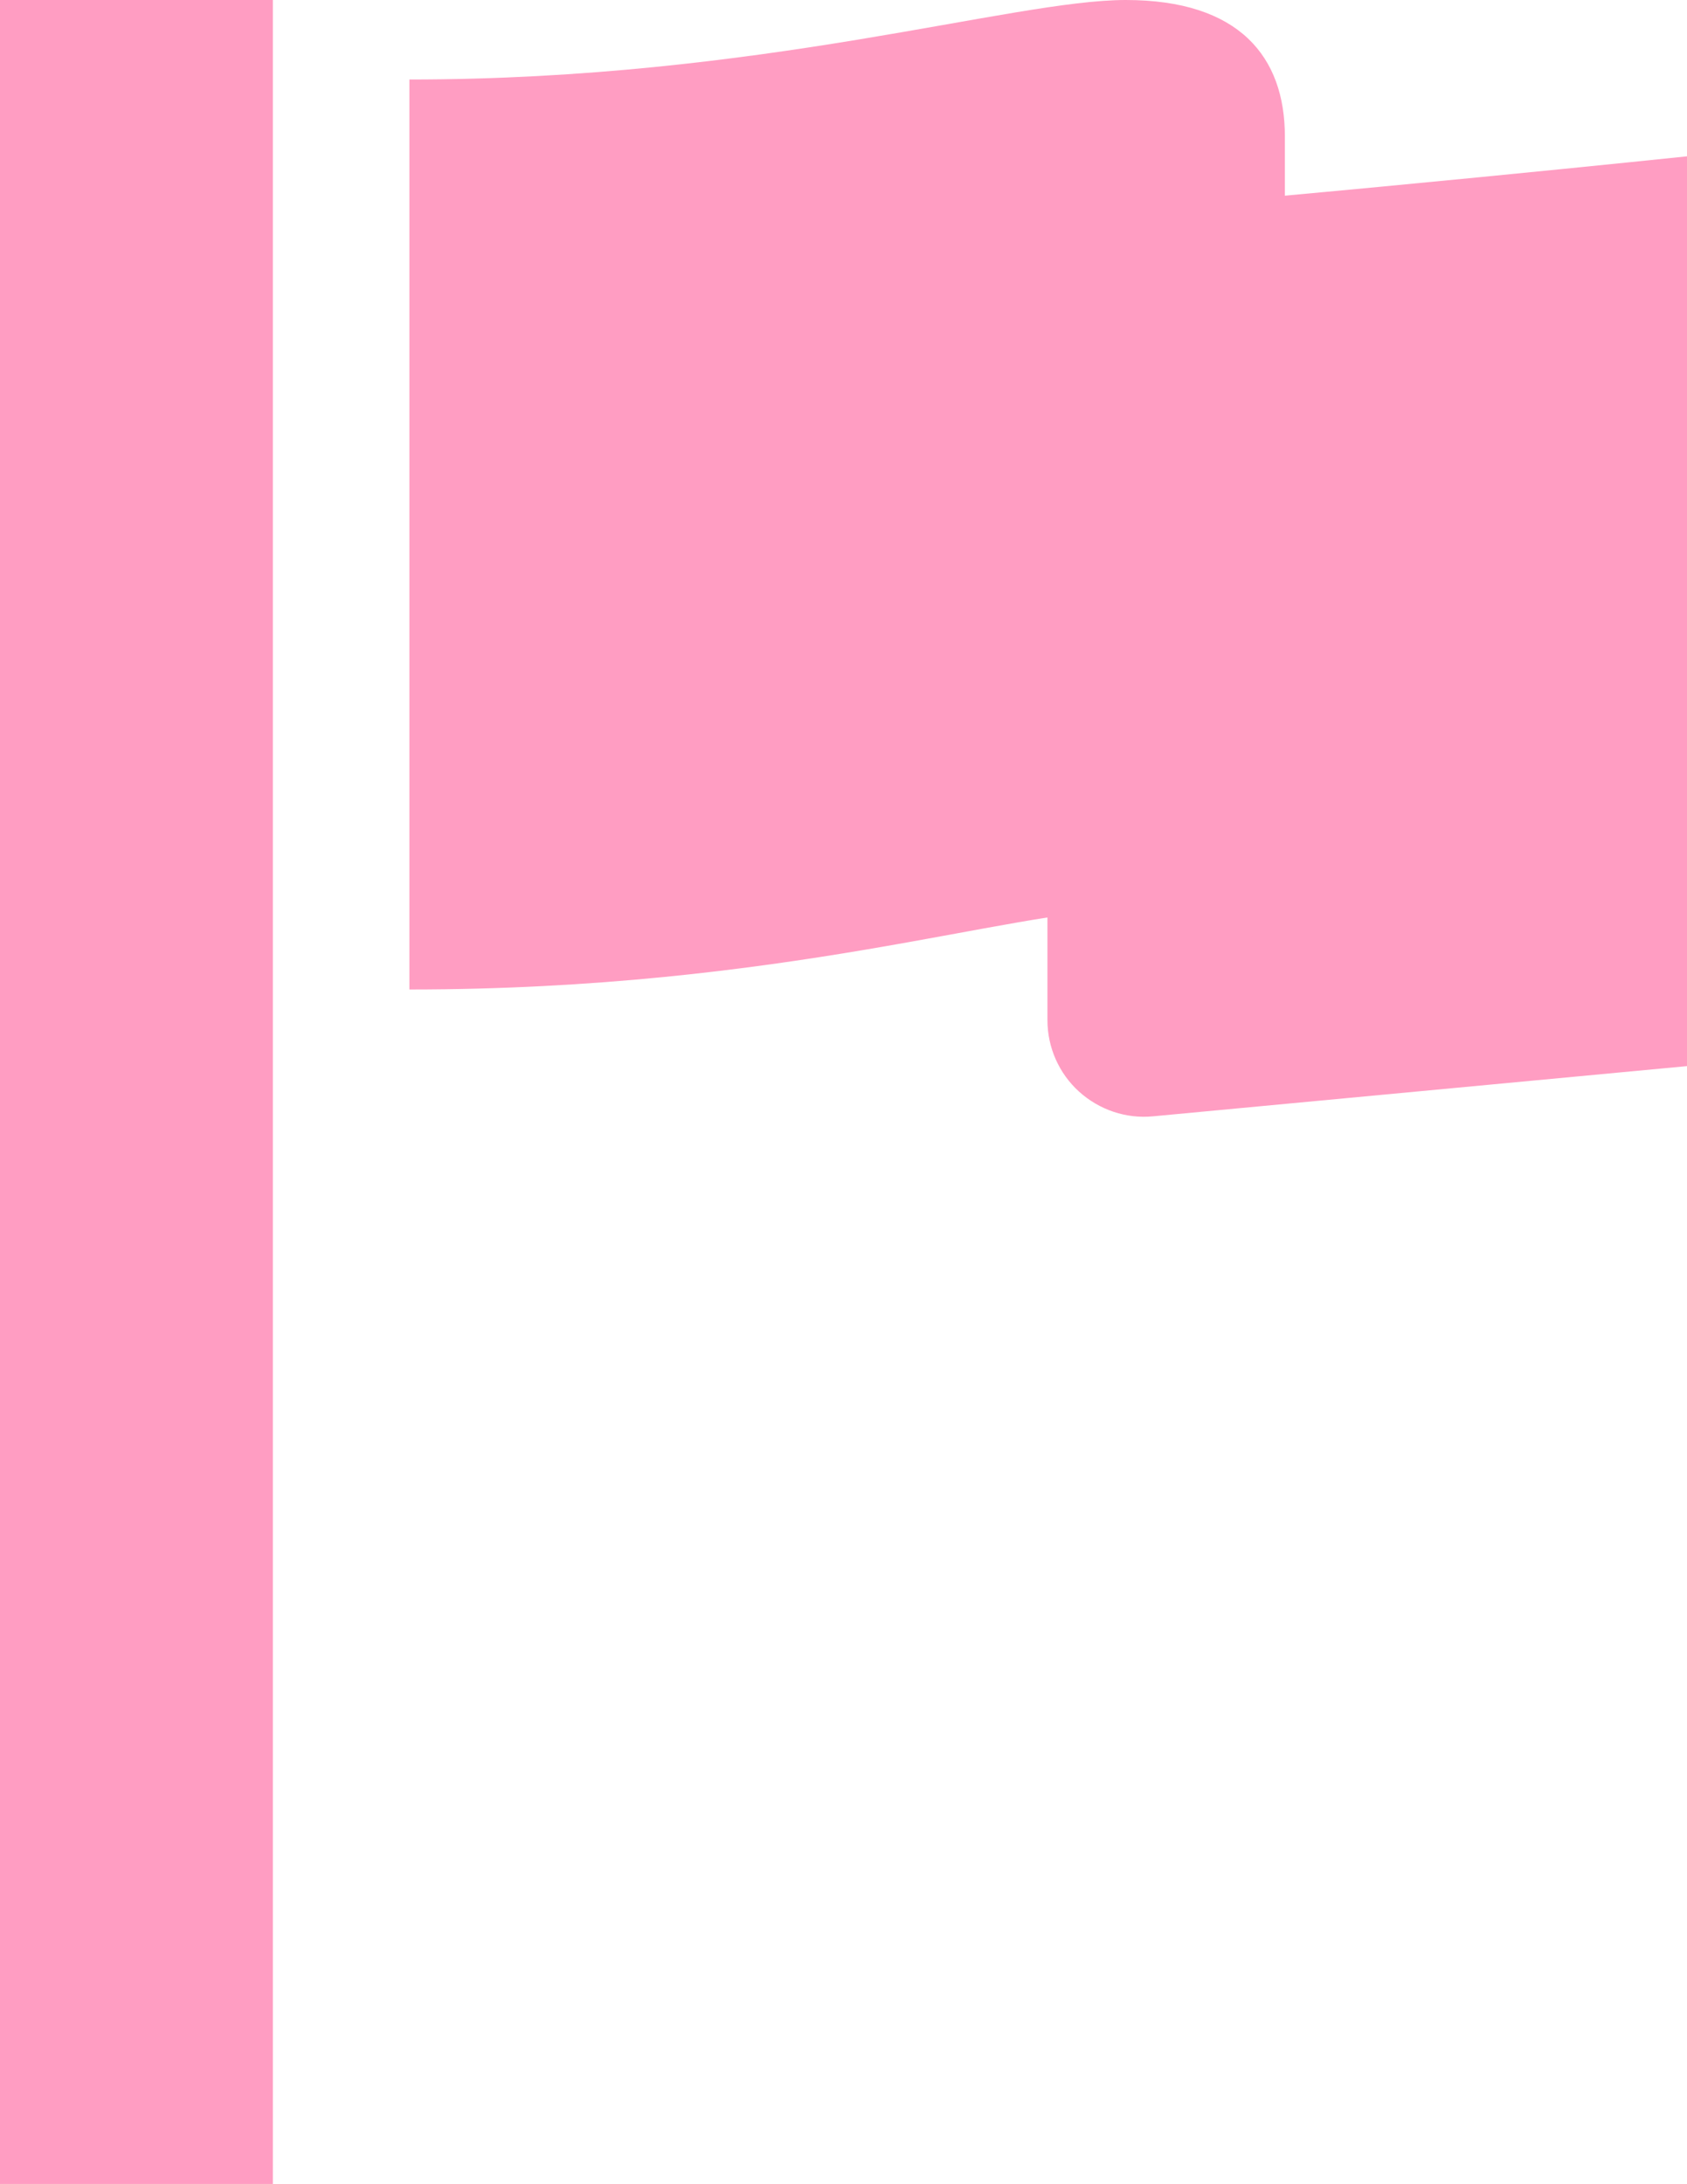
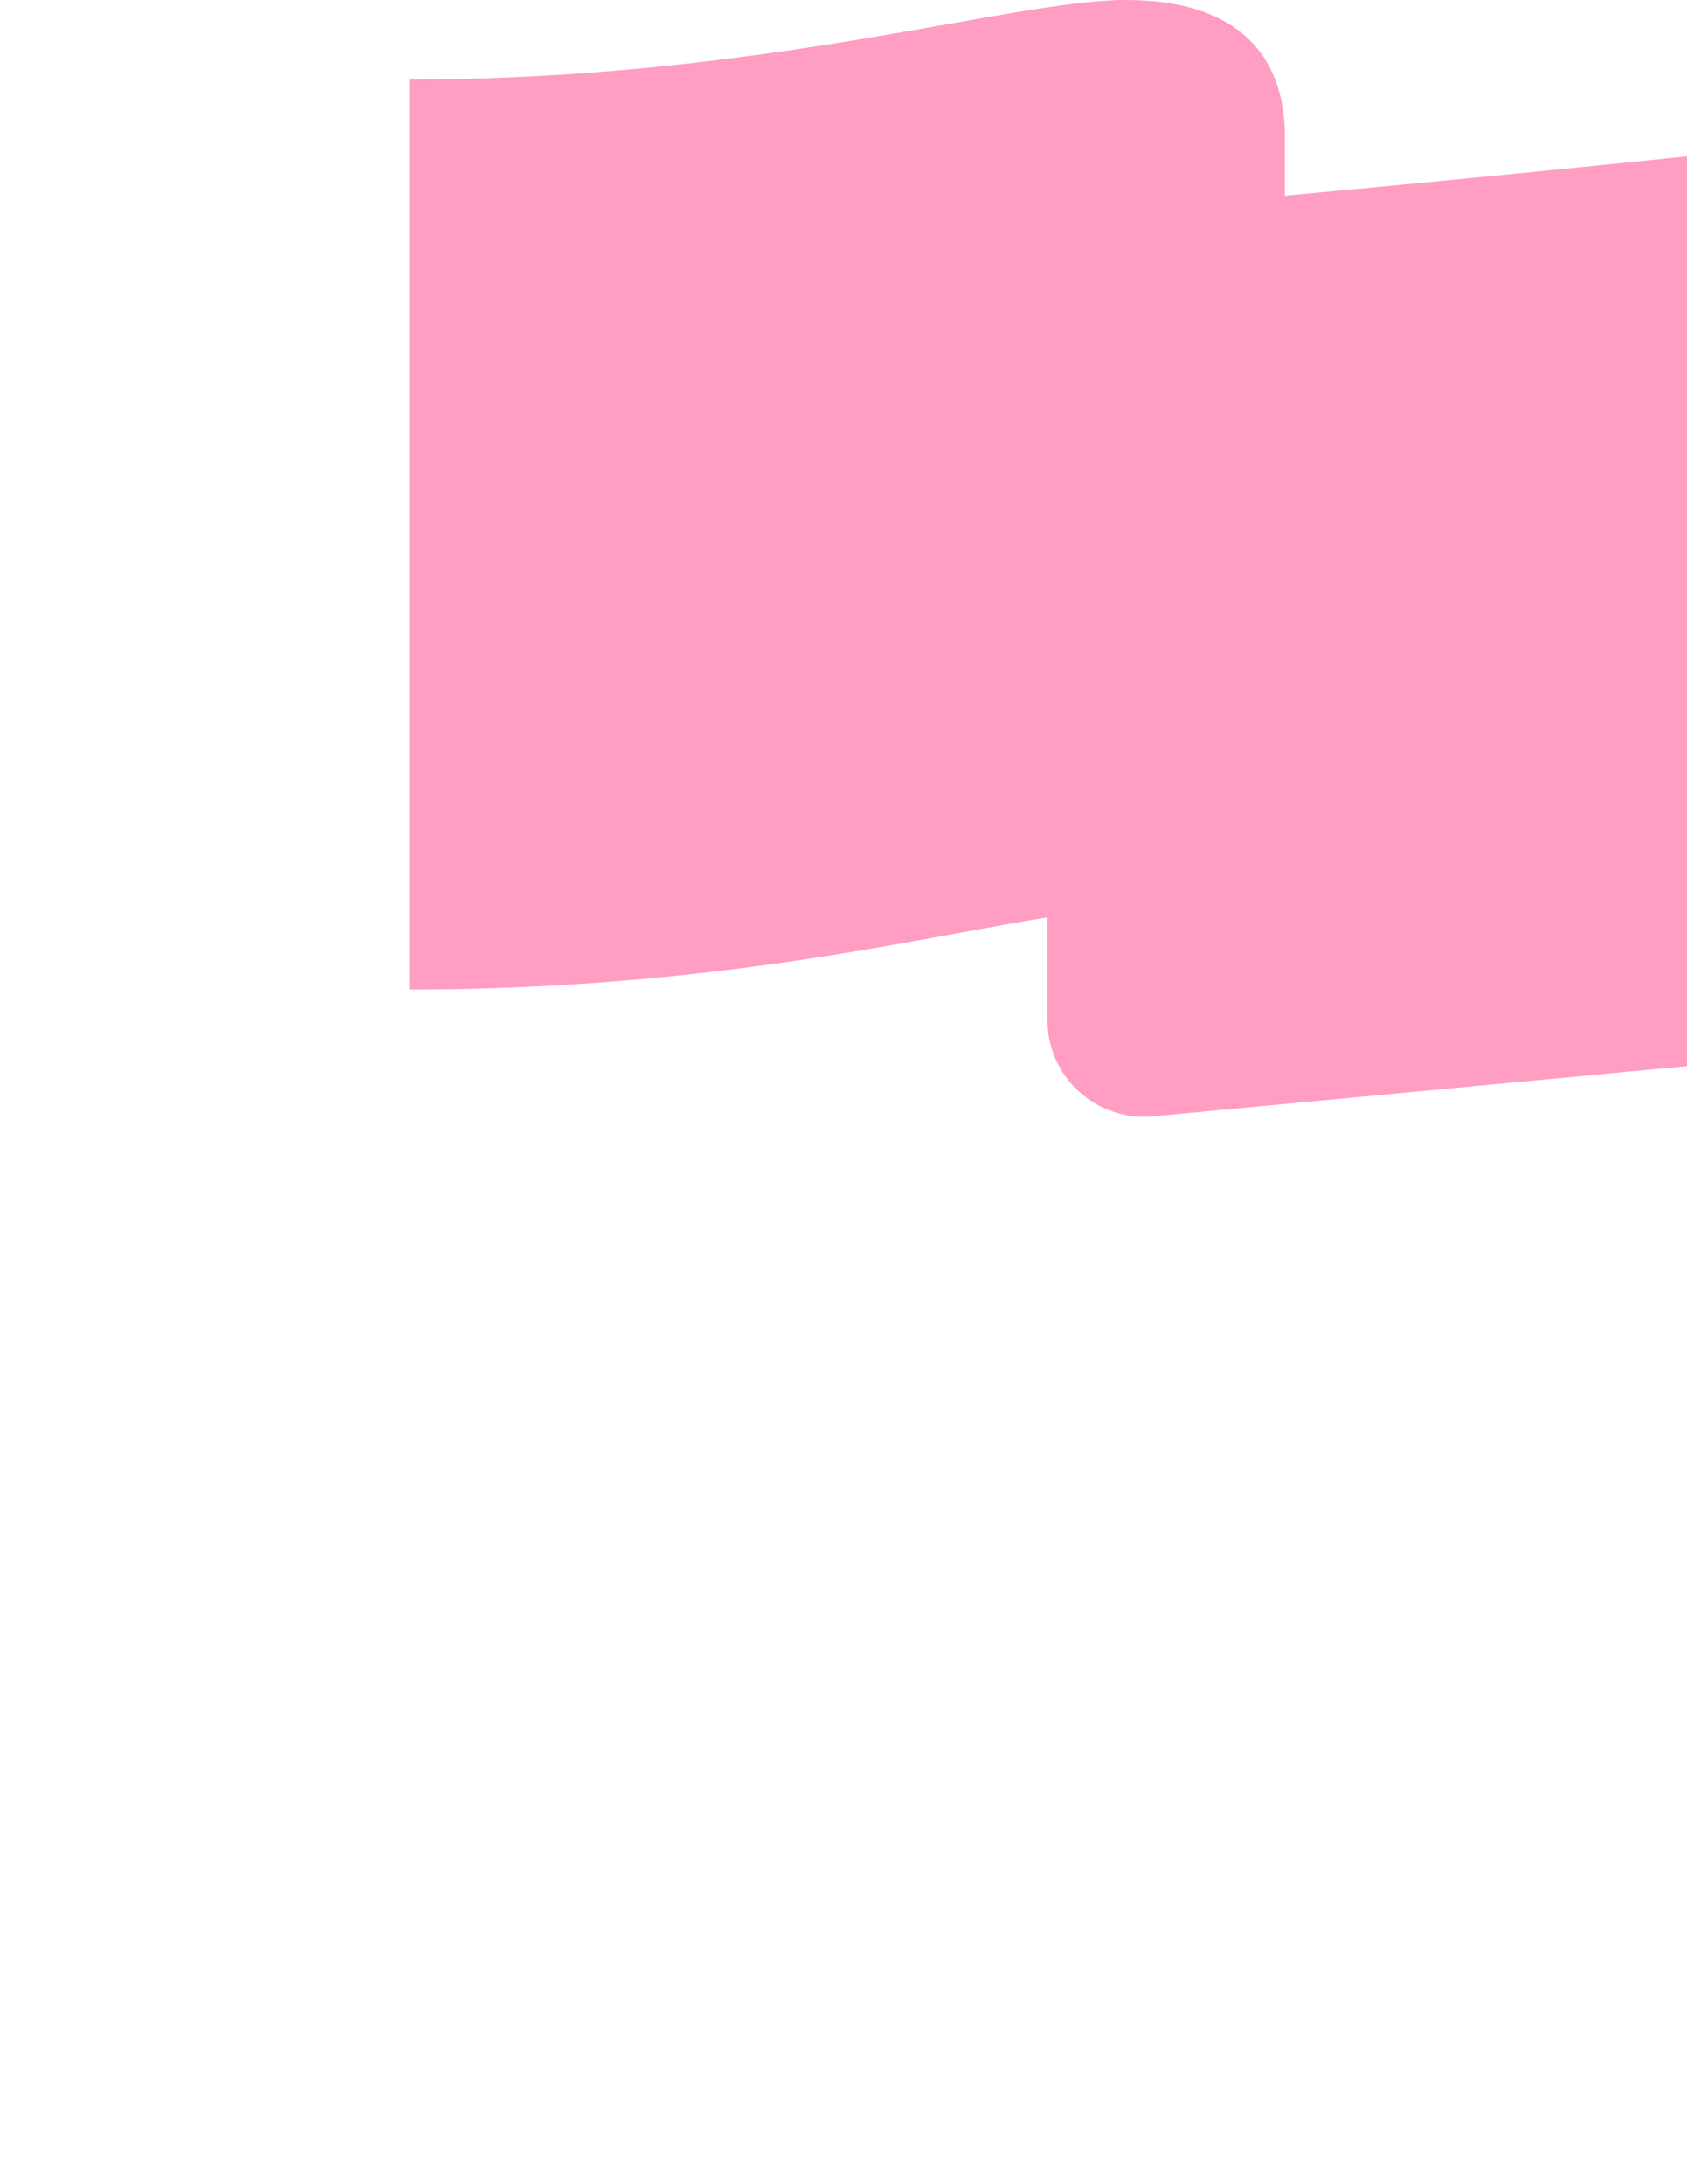
<svg xmlns="http://www.w3.org/2000/svg" id="_x32_" width="88.1" height="114" version="1.1" viewBox="0 0 88.1 114">
  <defs>
    <style>
      .st0 {
        fill: #ff9dc2;
      }
    </style>
  </defs>
-   <rect class="st0" width="14.25" height="114" />
  <path class="st0" d="M54.7,11.29v41.96c0,1.42.6,2.78,1.65,3.73s2.46,1.43,3.87,1.29l27.88-2.62V8.16s-18.13,1.9-33.4,3.13Z" />
-   <path class="st0" d="M67.1,7.12c0-4.15-2.38-7.12-8.31-7.12s-19,4.15-37.41,4.15v47.5c19.59,0,31.47-4.16,37.41-4.16s7.72,1.78,8.31,3.56V7.12Z" />
+   <path class="st0" d="M67.1,7.12c0-4.15-2.38-7.12-8.31-7.12s-19,4.15-37.41,4.15v47.5c19.59,0,31.47-4.16,37.41-4.16s7.72,1.78,8.31,3.56V7.12" />
</svg>